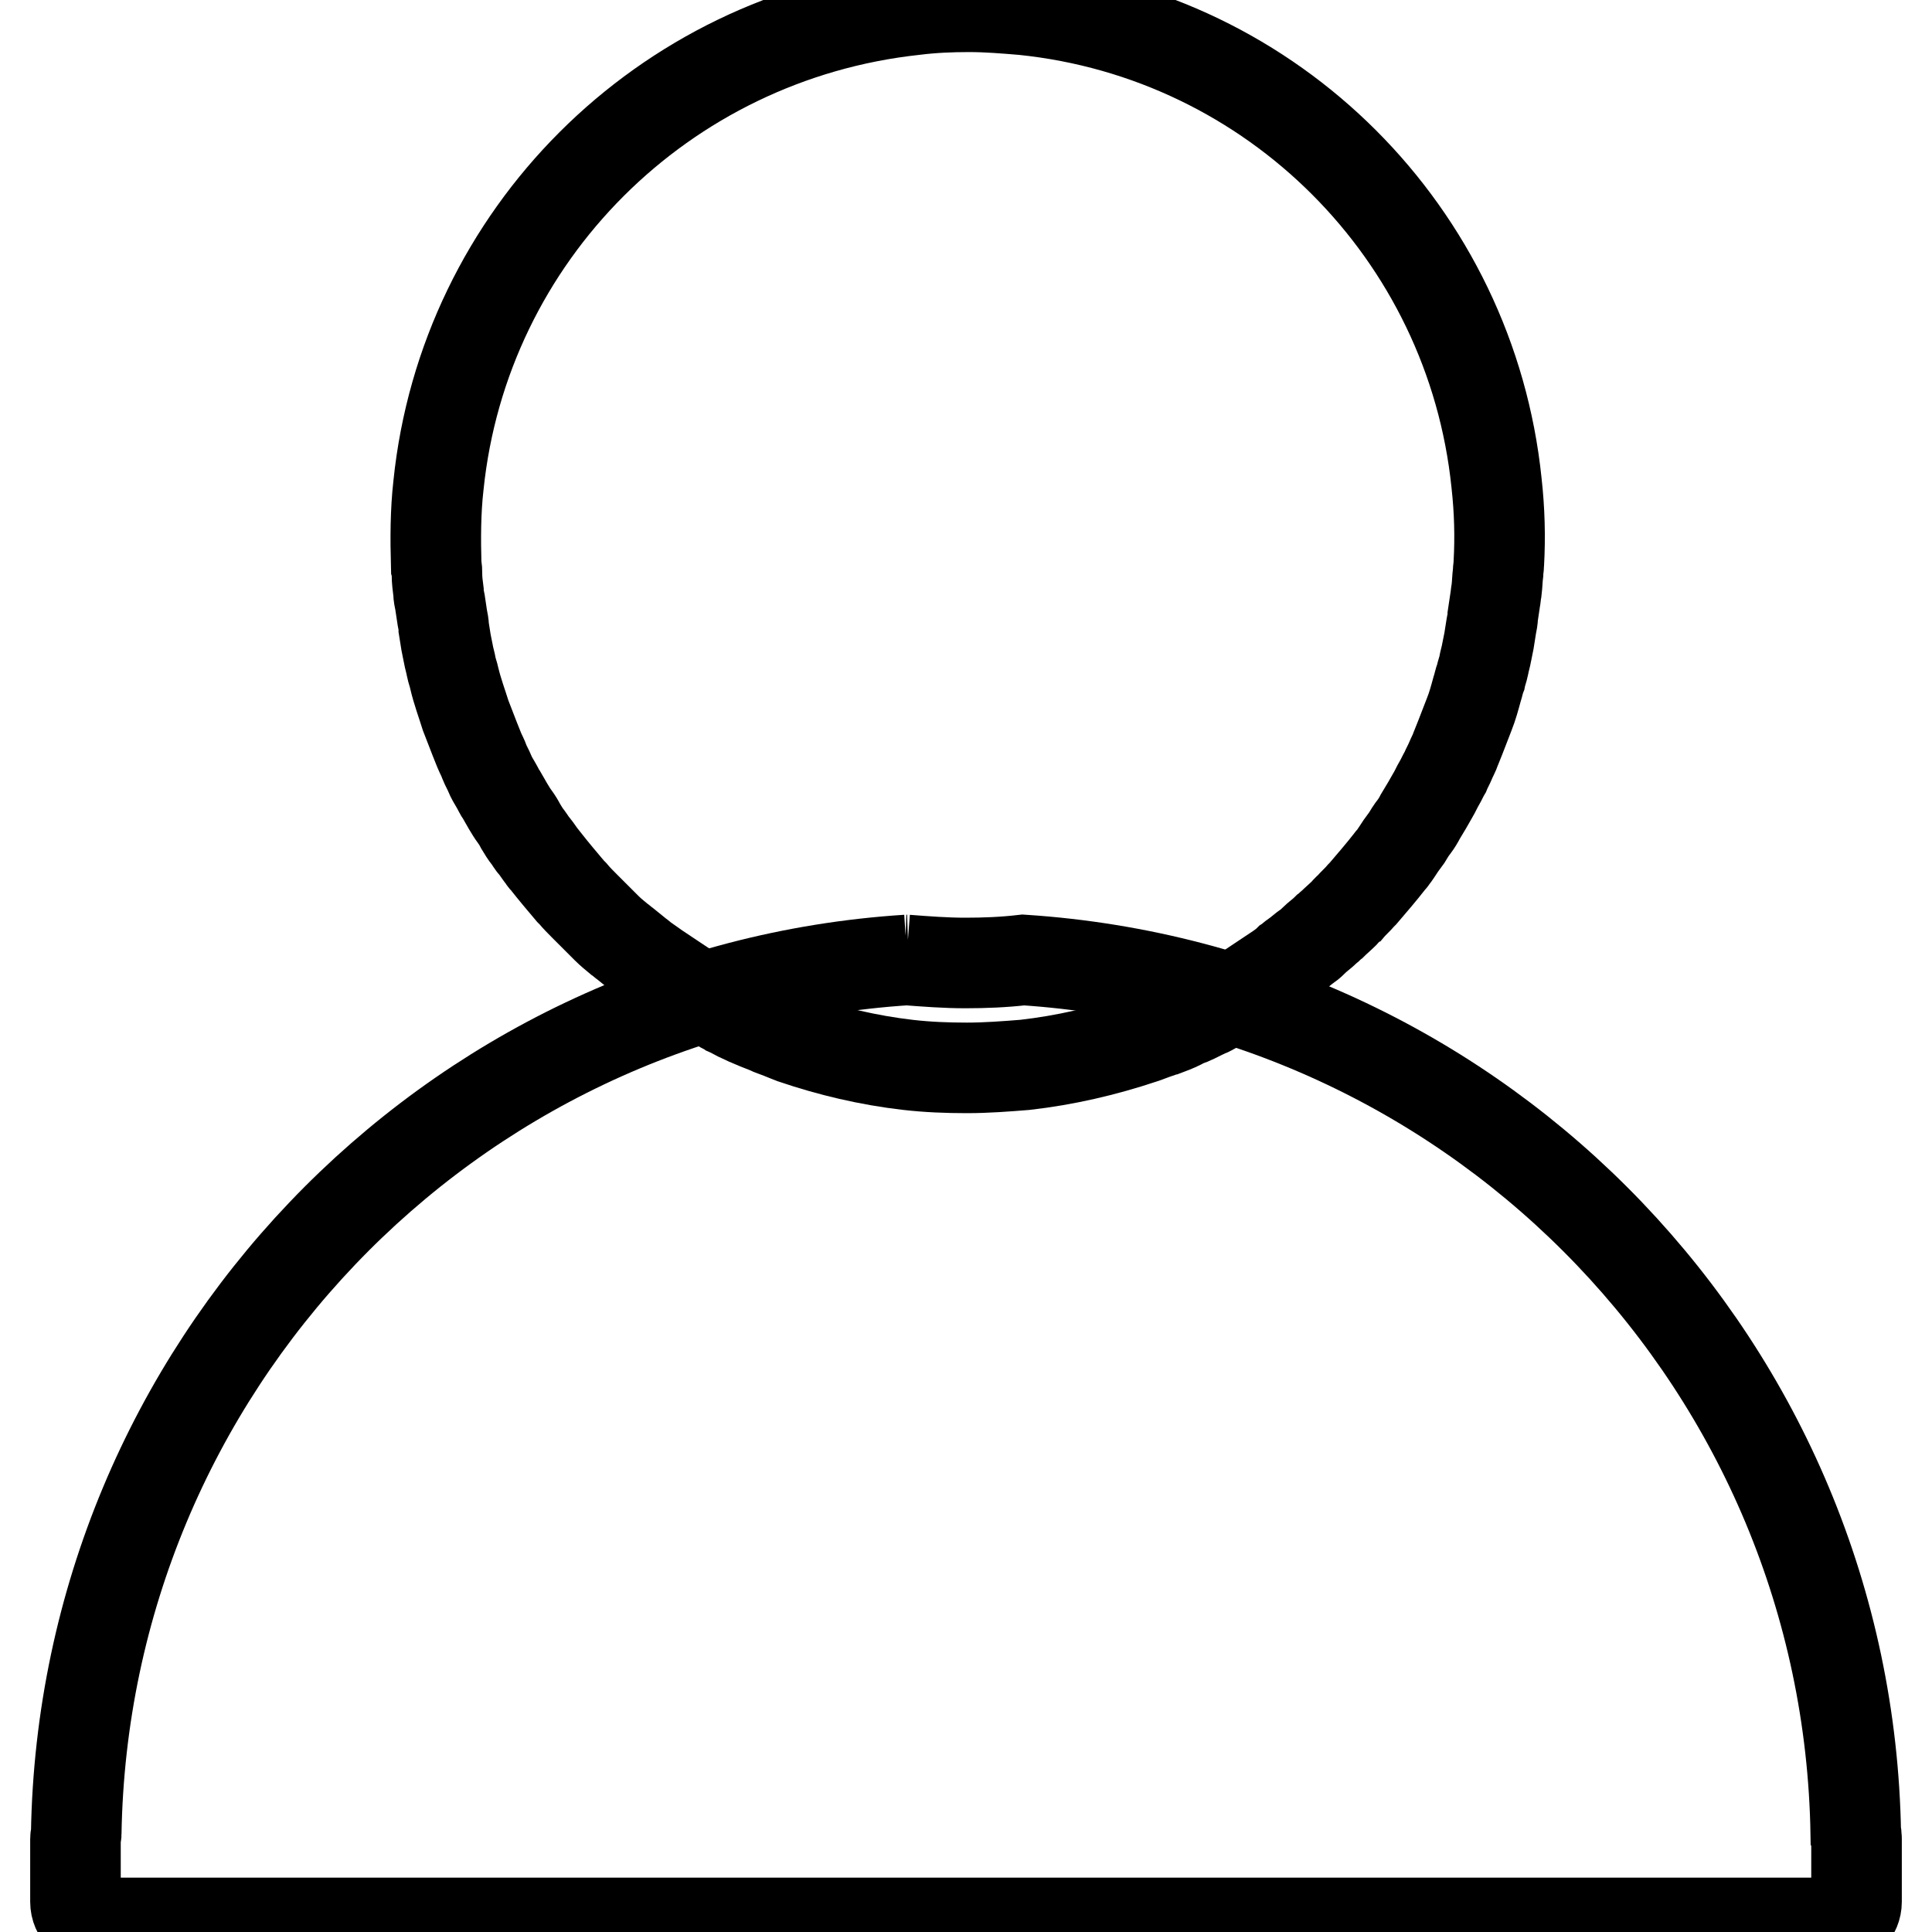
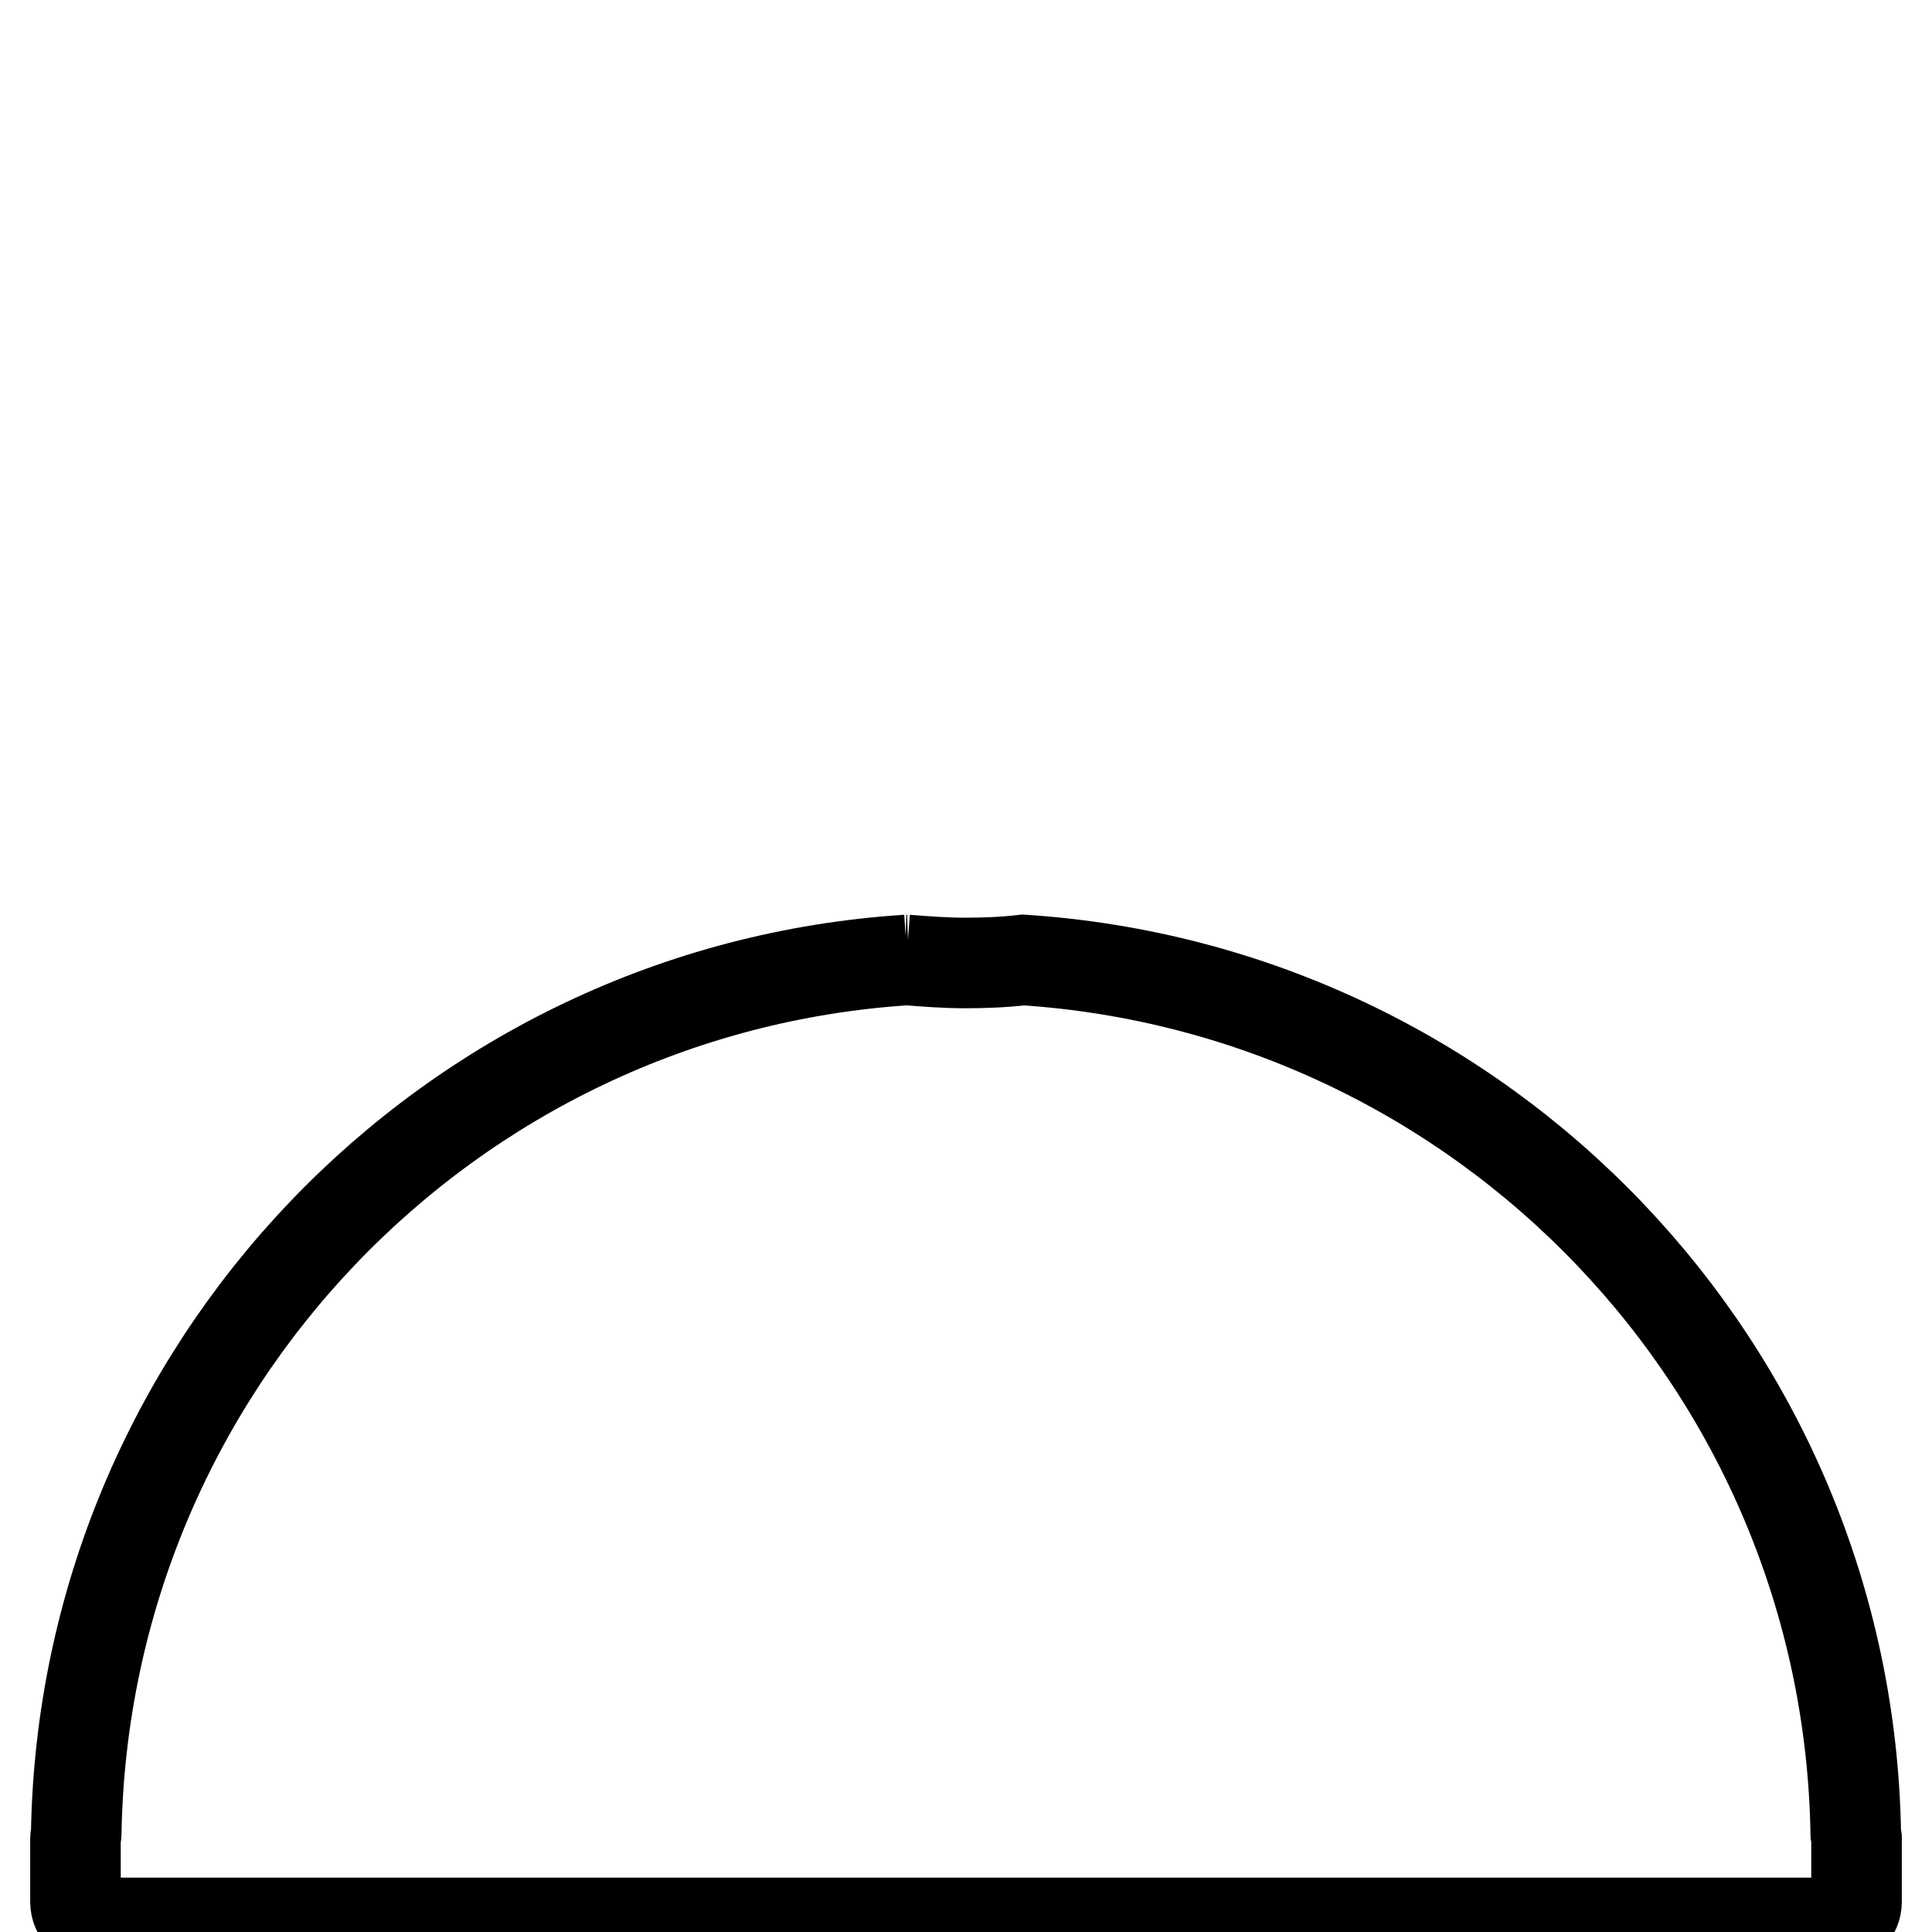
<svg xmlns="http://www.w3.org/2000/svg" version="1.1" x="0px" y="0px" viewBox="0 0 256 256" enable-background="new 0 0 256 256" xml:space="preserve">
  <g>
-     <path stroke-width="12" fill-opacity="0" stroke="#000000" d="M57.9,76.1c0,0.8,0.1,1.5,0.2,2.3c0,0.5,0.1,0.9,0.2,1.4c0.1,0.7,0.2,1.4,0.3,2c0.1,0.5,0.2,1,0.2,1.4 c0.1,0.6,0.2,1.3,0.3,1.9c0.1,0.5,0.2,1,0.3,1.5c0.1,0.6,0.3,1.2,0.4,1.8c0.1,0.5,0.3,1,0.4,1.5c0.4,1.7,1,3.3,1.5,4.9 c0.4,1,0.8,2.1,1.2,3.1c0.2,0.5,0.4,1,0.6,1.5c0.2,0.5,0.5,1,0.7,1.6c0.2,0.5,0.5,1,0.7,1.5c0.2,0.5,0.5,1,0.8,1.5 c0.3,0.5,0.5,1,0.8,1.4c0.3,0.5,0.5,0.9,0.8,1.4c0.3,0.5,0.6,1,0.9,1.4c0.3,0.4,0.6,0.9,0.8,1.3c0.3,0.5,0.6,1,1,1.5 c0.3,0.4,0.5,0.8,0.8,1.1c0.4,0.5,0.7,1,1.1,1.5c0.1,0.2,0.3,0.4,0.4,0.5c1.1,1.4,2.2,2.7,3.3,4c0.1,0.1,0.2,0.2,0.3,0.3 c0.5,0.6,1,1.1,1.5,1.6c0.2,0.2,0.5,0.5,0.7,0.7c0.5,0.5,1,1,1.5,1.5c0.3,0.3,0.5,0.5,0.8,0.8c0.5,0.5,1,0.9,1.6,1.4 c0.3,0.2,0.6,0.5,0.9,0.7c0.5,0.4,1.1,0.9,1.6,1.3c0.3,0.2,0.6,0.5,0.9,0.7c0.6,0.4,1.1,0.8,1.7,1.2c0.9,0.6,1.8,1.2,2.7,1.8 c0.9,0.6,1.8,1.2,2.8,1.7c0.9,0.5,1.9,1.1,2.9,1.6c0.3,0.2,0.6,0.3,0.9,0.5c0.7,0.3,1.3,0.7,2,1c0.3,0.1,0.6,0.3,0.9,0.4 c0.7,0.3,1.4,0.6,2.2,0.9c0.2,0.1,0.5,0.2,0.7,0.3c0.8,0.3,1.6,0.6,2.3,0.9c0.2,0.1,0.3,0.1,0.5,0.2c5,1.7,10.1,2.9,15.3,3.5 c2.6,0.3,5.2,0.4,7.8,0.4c2.6,0,5.2-0.2,7.7-0.4h0c5.3-0.6,10.5-1.8,15.6-3.5c0.1,0,0.2-0.1,0.3-0.1c0.8-0.3,1.6-0.6,2.5-0.9 c0.2-0.1,0.4-0.2,0.6-0.2c0.8-0.3,1.5-0.6,2.2-1c0.3-0.1,0.5-0.2,0.8-0.3c0.7-0.3,1.4-0.7,2.1-1c0.3-0.1,0.6-0.3,0.8-0.4 c1.6-0.9,3.2-1.8,4.7-2.7c0.9-0.6,1.8-1.2,2.7-1.8c0.3-0.2,0.6-0.4,0.9-0.6c0.6-0.4,1.2-0.8,1.7-1.3c0.3-0.2,0.6-0.5,0.9-0.7 c0.6-0.4,1.1-0.9,1.7-1.3c0.3-0.2,0.6-0.5,0.8-0.7c0.5-0.5,1.1-0.9,1.6-1.4c0.3-0.2,0.5-0.5,0.8-0.7c0.5-0.5,1.1-1,1.6-1.5 c0.2-0.2,0.4-0.5,0.7-0.7c0.5-0.6,1.1-1.1,1.6-1.7c0.1-0.1,0.1-0.1,0.2-0.2c1.2-1.4,2.4-2.8,3.5-4.2c0.1-0.2,0.3-0.3,0.4-0.5 c0.4-0.5,0.7-1,1.1-1.6c0.3-0.4,0.5-0.7,0.8-1.1c0.3-0.5,0.6-1,1-1.5c0.3-0.4,0.6-0.9,0.8-1.3c0.3-0.5,0.6-1,0.9-1.5 c0.3-0.5,0.5-0.9,0.8-1.4c0.3-0.5,0.5-1,0.8-1.5c0.3-0.5,0.5-1,0.8-1.5c0.2-0.5,0.5-1,0.7-1.5c0.2-0.5,0.5-1,0.7-1.6 c0.2-0.5,0.4-1,0.6-1.5c0.4-1,0.8-2.1,1.2-3.1c0.4-1,0.7-2.1,1-3.2c0.2-0.6,0.3-1.2,0.5-1.7c0.1-0.5,0.3-1,0.4-1.5 c0.1-0.6,0.3-1.2,0.4-1.8c0.1-0.5,0.2-1,0.3-1.5c0.1-0.6,0.2-1.3,0.3-1.9c0.1-0.5,0.2-1,0.2-1.4c0.1-0.7,0.2-1.4,0.3-2 c0.1-0.5,0.1-0.9,0.2-1.4c0.1-0.8,0.1-1.5,0.2-2.3c0-0.4,0.1-0.8,0.1-1.2c0.2-3.6,0.1-7.1-0.3-10.7c-3.4-33.1-29.6-59.3-62.7-62.7 c-2.4-0.2-4.8-0.4-7.2-0.4c-2.4,0-4.8,0.1-7.2,0.4C87.8,4.9,61.5,31.2,58.1,64.3c-0.4,3.5-0.4,7.1-0.3,10.7 C57.9,75.3,57.9,75.7,57.9,76.1L57.9,76.1z" />
-     <path stroke-width="12" fill-opacity="0" stroke="#000000" d="M245.9,243c-1-61.7-49.3-111.8-110.3-115.8c-2.6,0.3-5.1,0.4-7.7,0.4c-2.6,0-5.2-0.2-7.8-0.4l0.1,0 C59.4,131.1,11.1,181.3,10.1,243c0,0.2-0.1,0.4-0.1,0.6v8.4c0,1.6,1.3,2.8,2.8,2.8h230.4c1.6,0,2.8-1.3,2.8-2.8v-8.4 C246,243.3,246,243.2,245.9,243L245.9,243z" />
+     <path stroke-width="12" fill-opacity="0" stroke="#000000" d="M245.9,243c-1-61.7-49.3-111.8-110.3-115.8c-2.6,0.3-5.1,0.4-7.7,0.4c-2.6,0-5.2-0.2-7.8-0.4l0.1,0 C59.4,131.1,11.1,181.3,10.1,243c0,0.2-0.1,0.4-0.1,0.6v8.4c0,1.6,1.3,2.8,2.8,2.8h230.4c1.6,0,2.8-1.3,2.8-2.8v-8.4 L245.9,243z" />
  </g>
</svg>